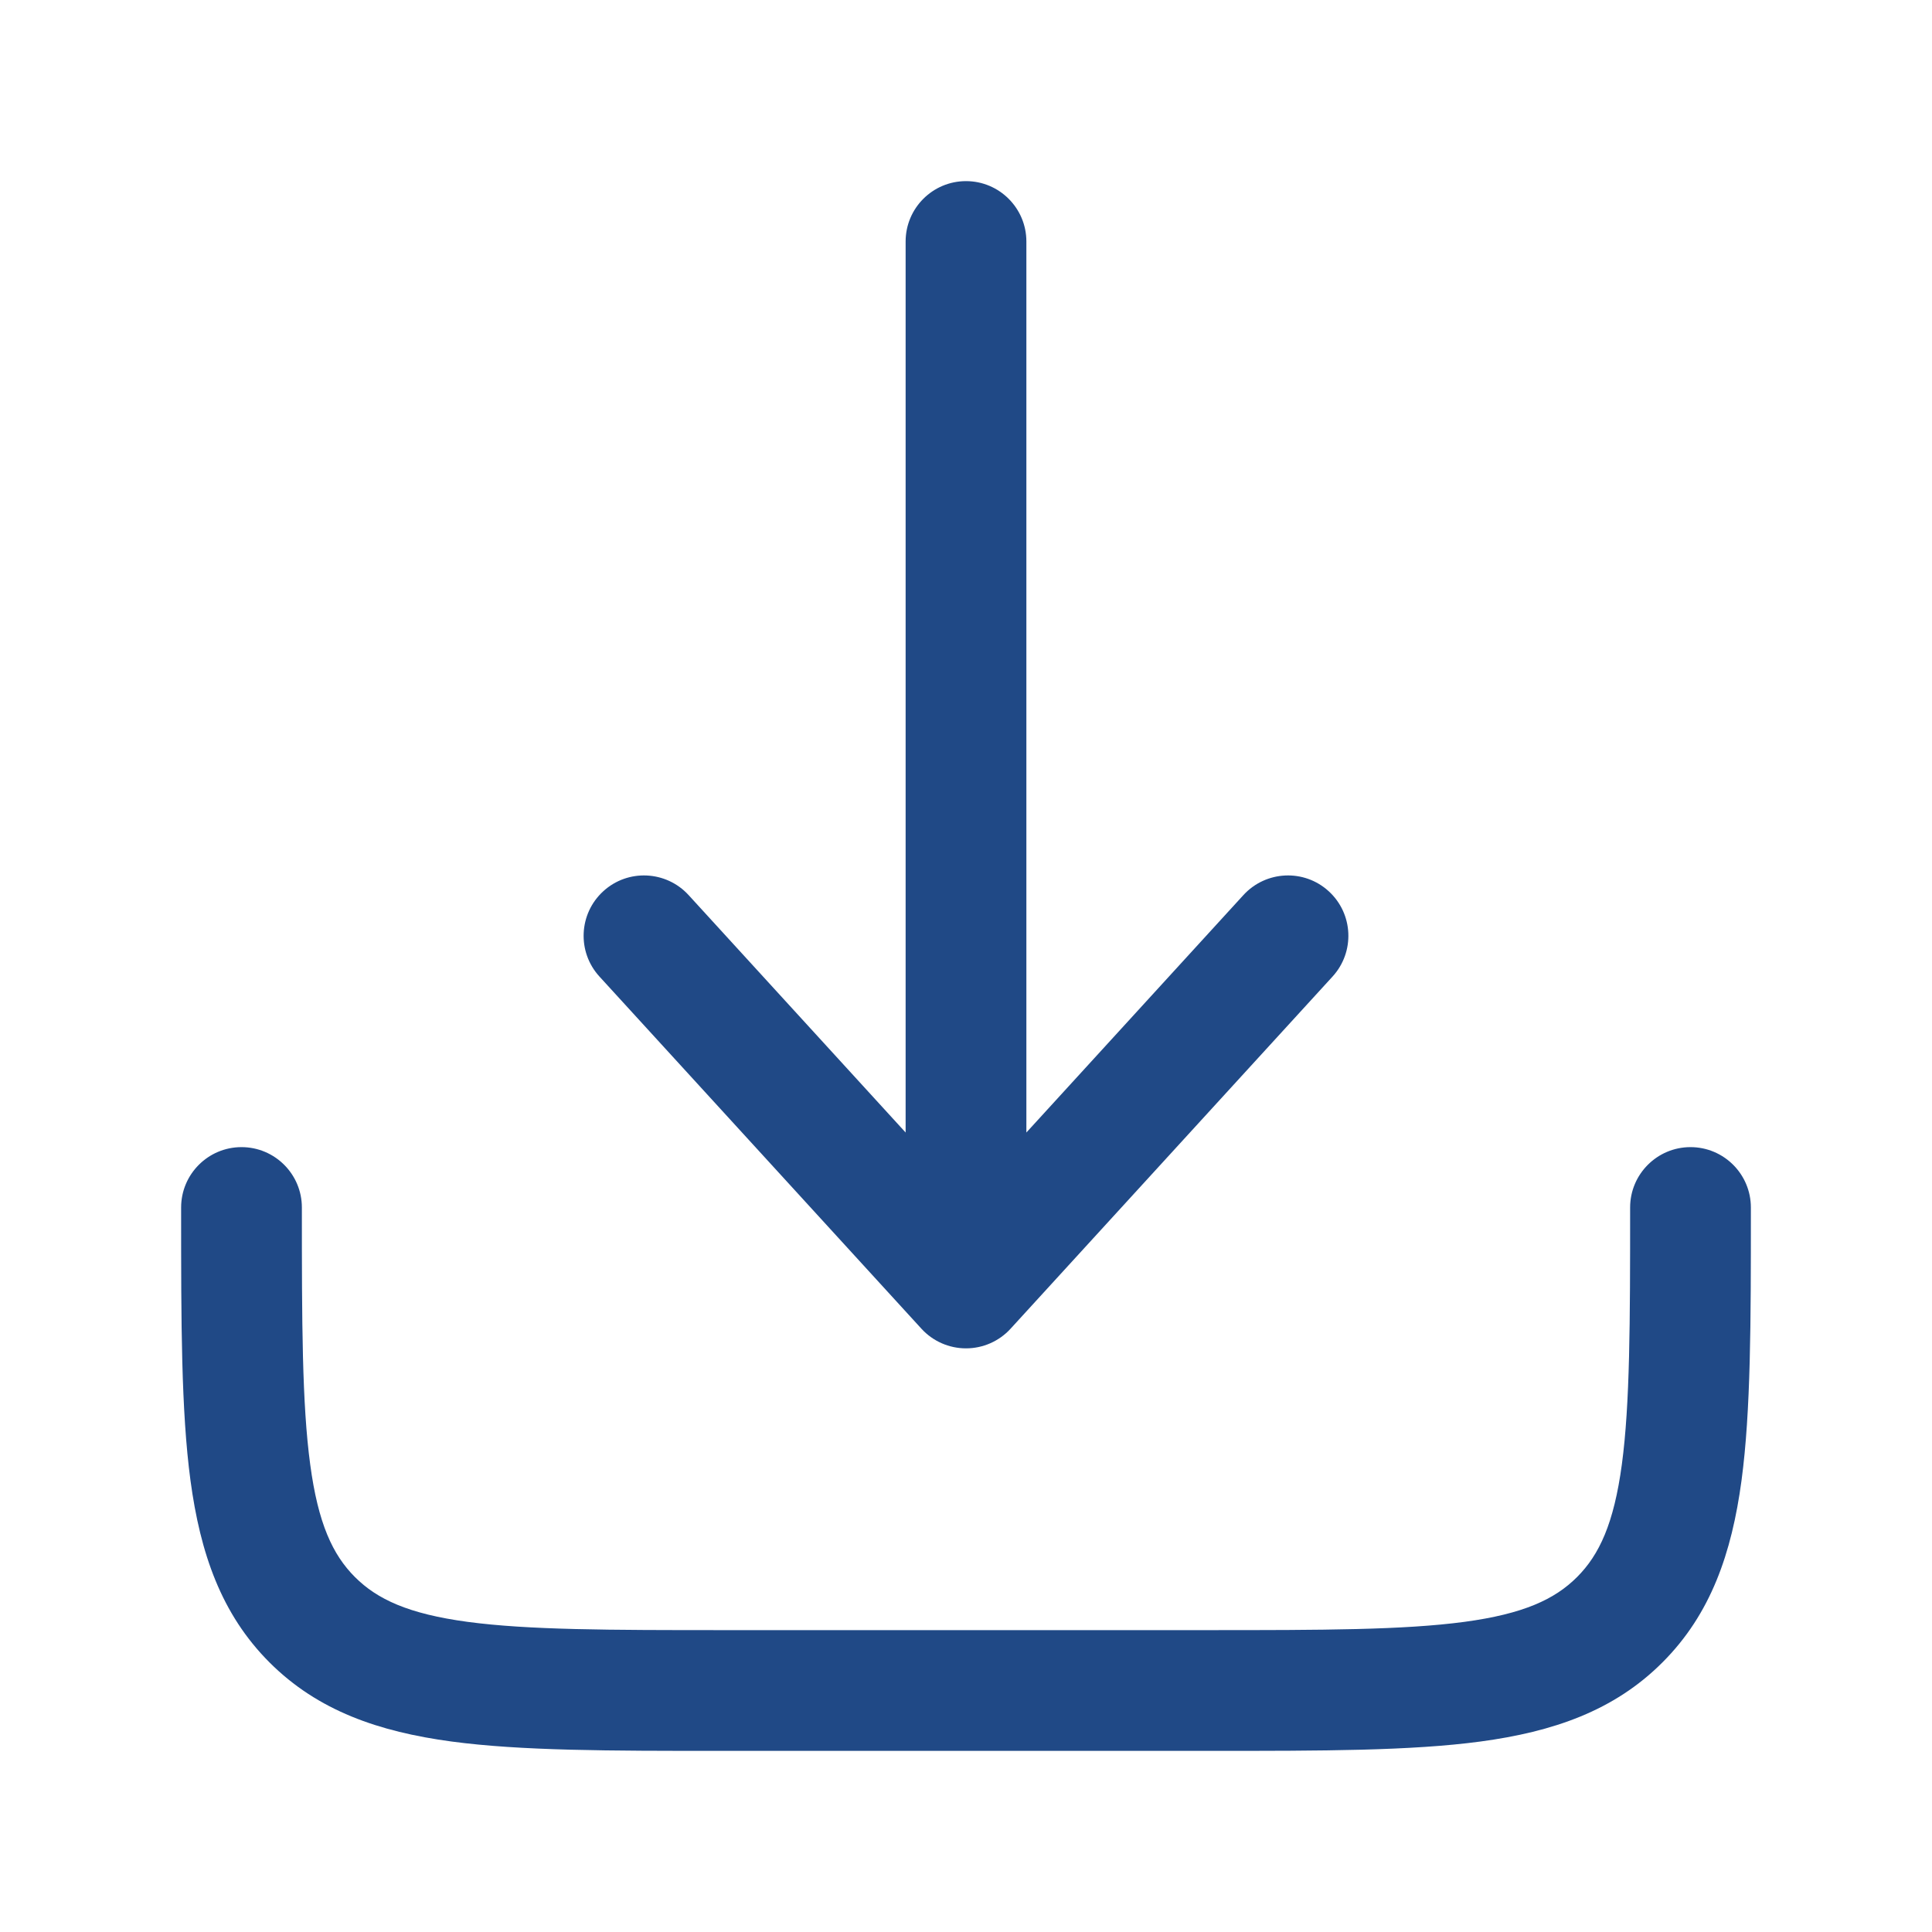
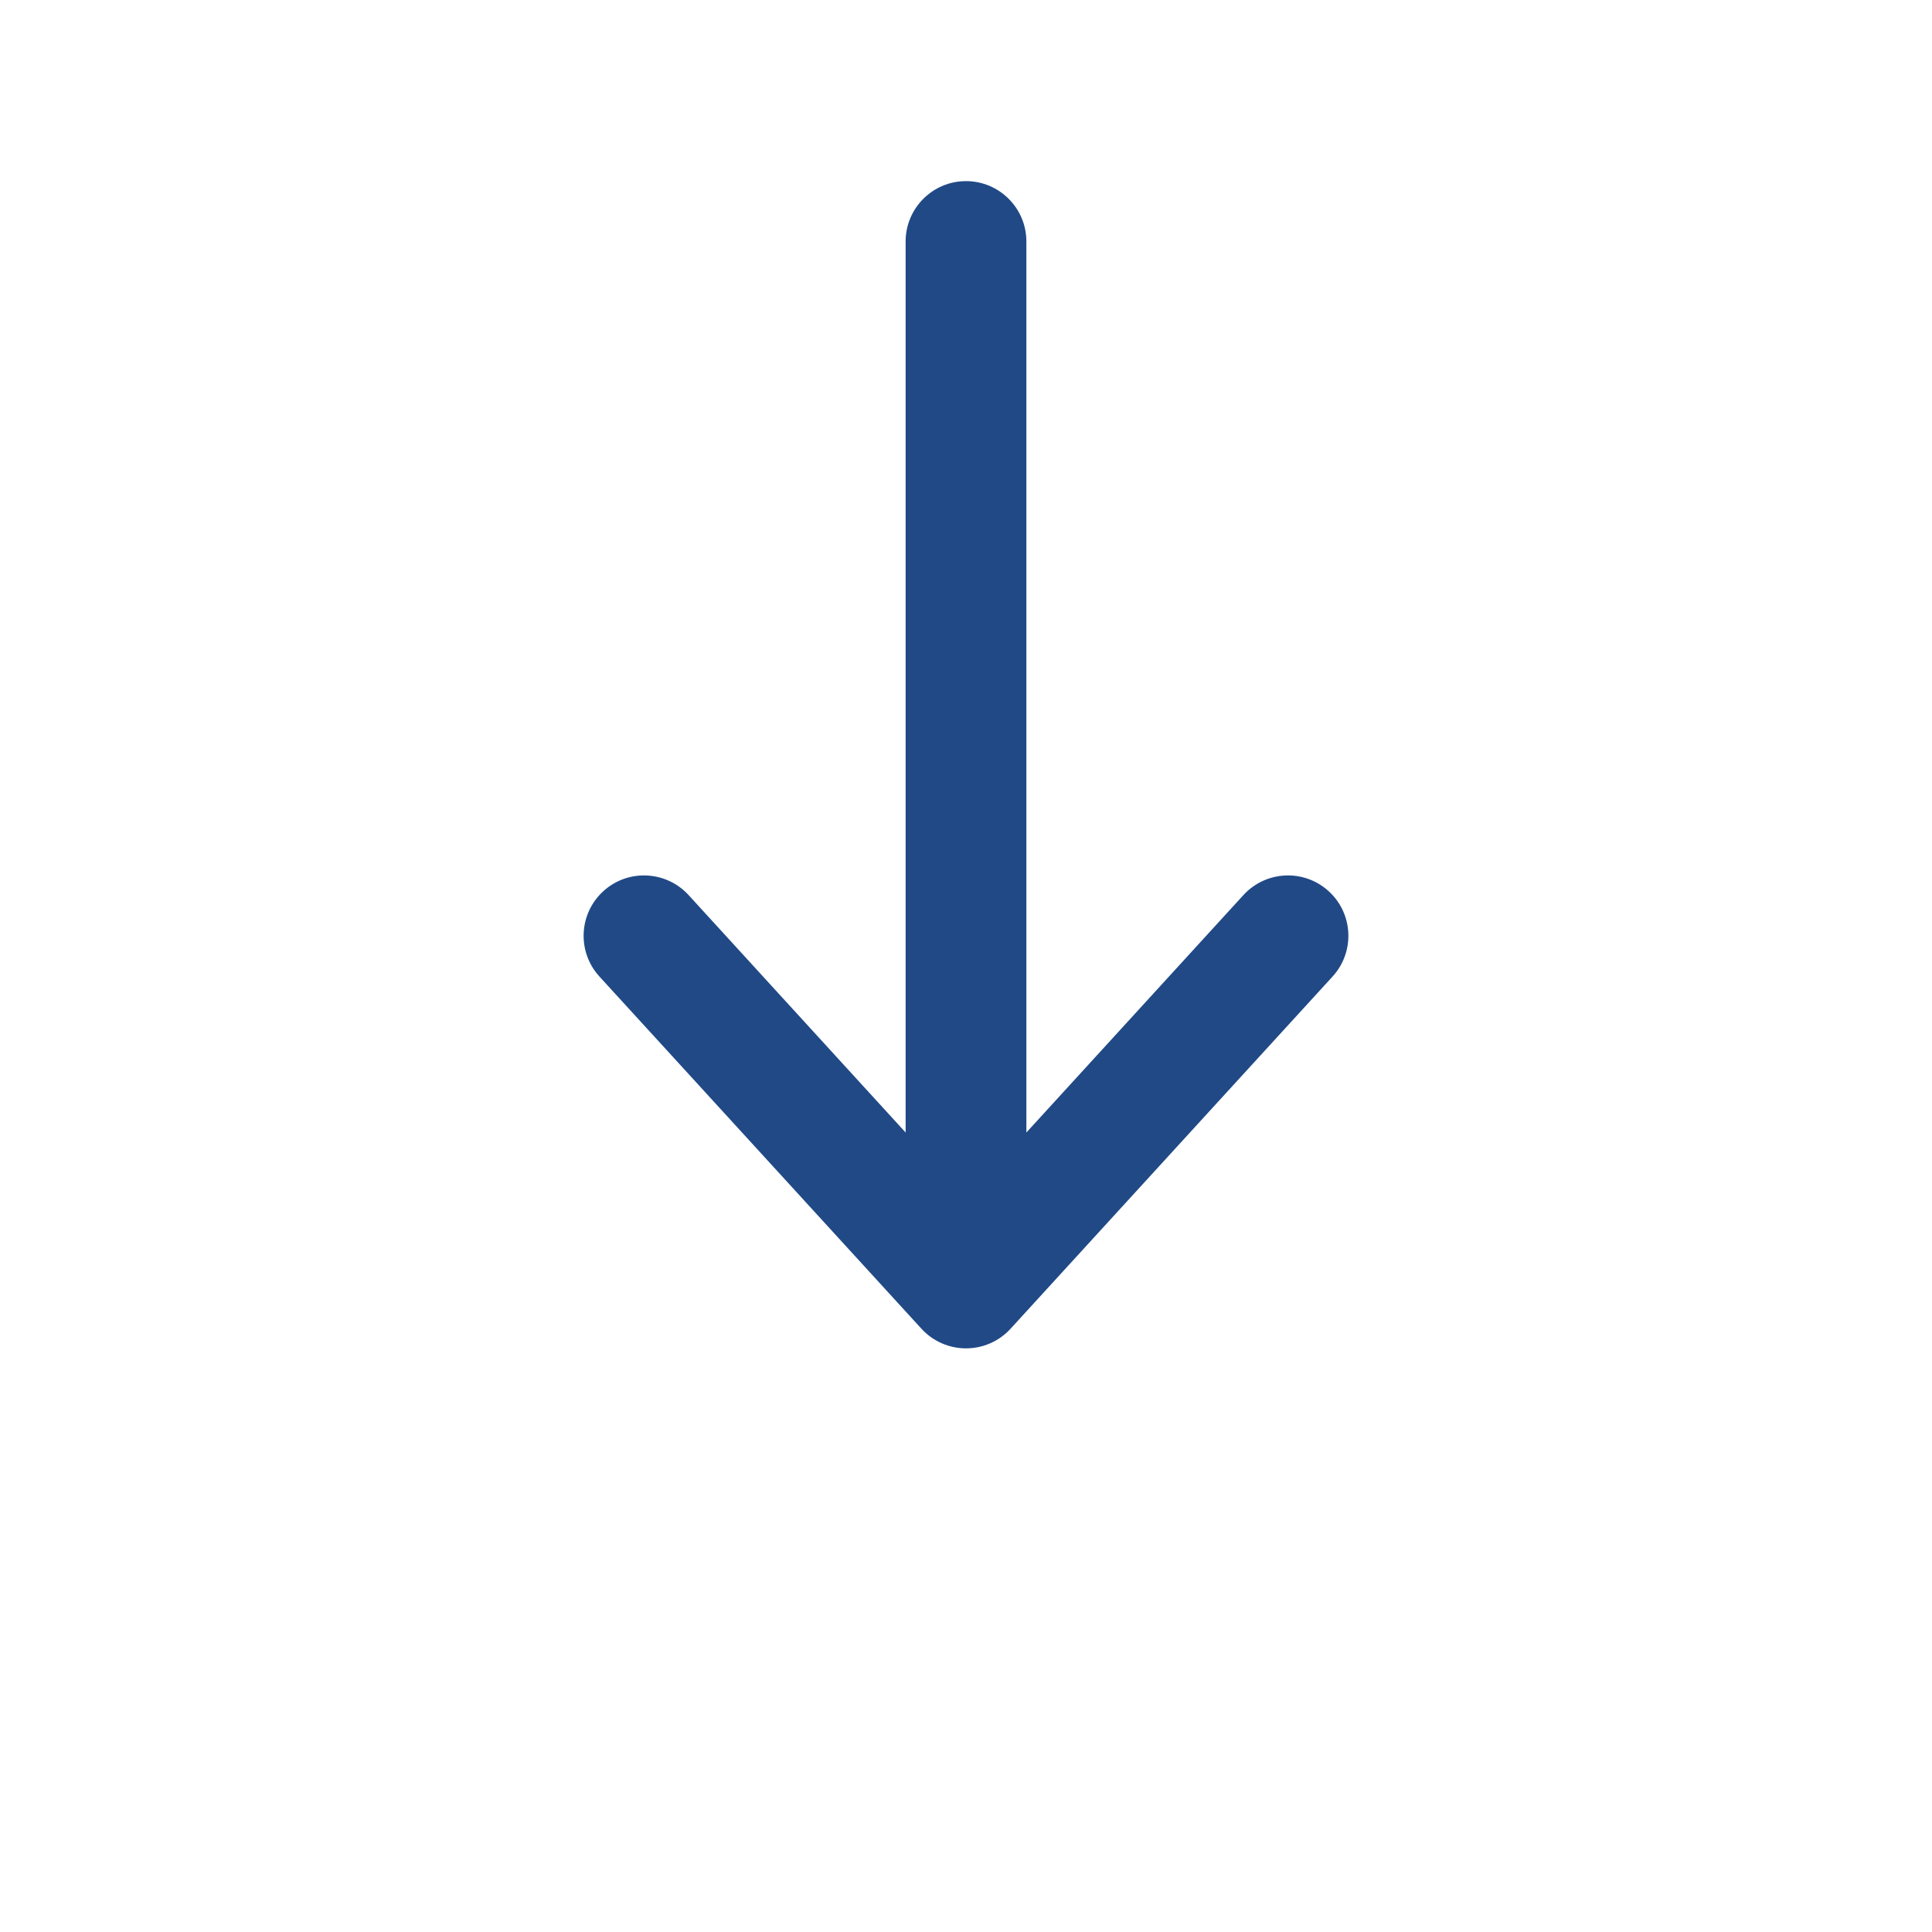
<svg xmlns="http://www.w3.org/2000/svg" width="32" height="32" viewBox="0 0 32 32" fill="none">
  <path d="M16.738 22.008C16.549 22.215 16.281 22.333 16 22.333C15.719 22.333 15.451 22.215 15.262 22.008L9.929 16.175C9.556 15.767 9.584 15.135 9.992 14.762C10.399 14.389 11.032 14.418 11.405 14.825L15 18.758V4C15 3.448 15.448 3 16 3C16.552 3 17 3.448 17 4V18.758L20.595 14.825C20.968 14.418 21.601 14.389 22.008 14.762C22.416 15.135 22.444 15.767 22.071 16.175L16.738 22.008Z" fill="#204986" />
-   <path d="M5 20C5 19.448 4.552 19 4 19C3.448 19 3 19.448 3 20V20.073C3 21.897 3 23.366 3.155 24.522C3.317 25.723 3.662 26.733 4.464 27.535C5.267 28.338 6.278 28.683 7.478 28.845C8.634 29 10.103 29 11.927 29H20.073C21.897 29 23.366 29 24.522 28.845C25.723 28.683 26.733 28.338 27.535 27.535C28.338 26.733 28.683 25.723 28.845 24.522C29 23.366 29 21.897 29 20.073V20C29 19.448 28.552 19 28 19C27.448 19 27 19.448 27 20C27 21.914 26.998 23.249 26.863 24.256C26.731 25.234 26.49 25.752 26.121 26.121C25.752 26.49 25.234 26.731 24.256 26.863C23.249 26.998 21.914 27 20 27H12C10.086 27 8.751 26.998 7.744 26.863C6.766 26.731 6.248 26.49 5.879 26.121C5.51 25.752 5.269 25.234 5.138 24.256C5.002 23.249 5 21.914 5 20Z" fill="#204986" />
</svg>